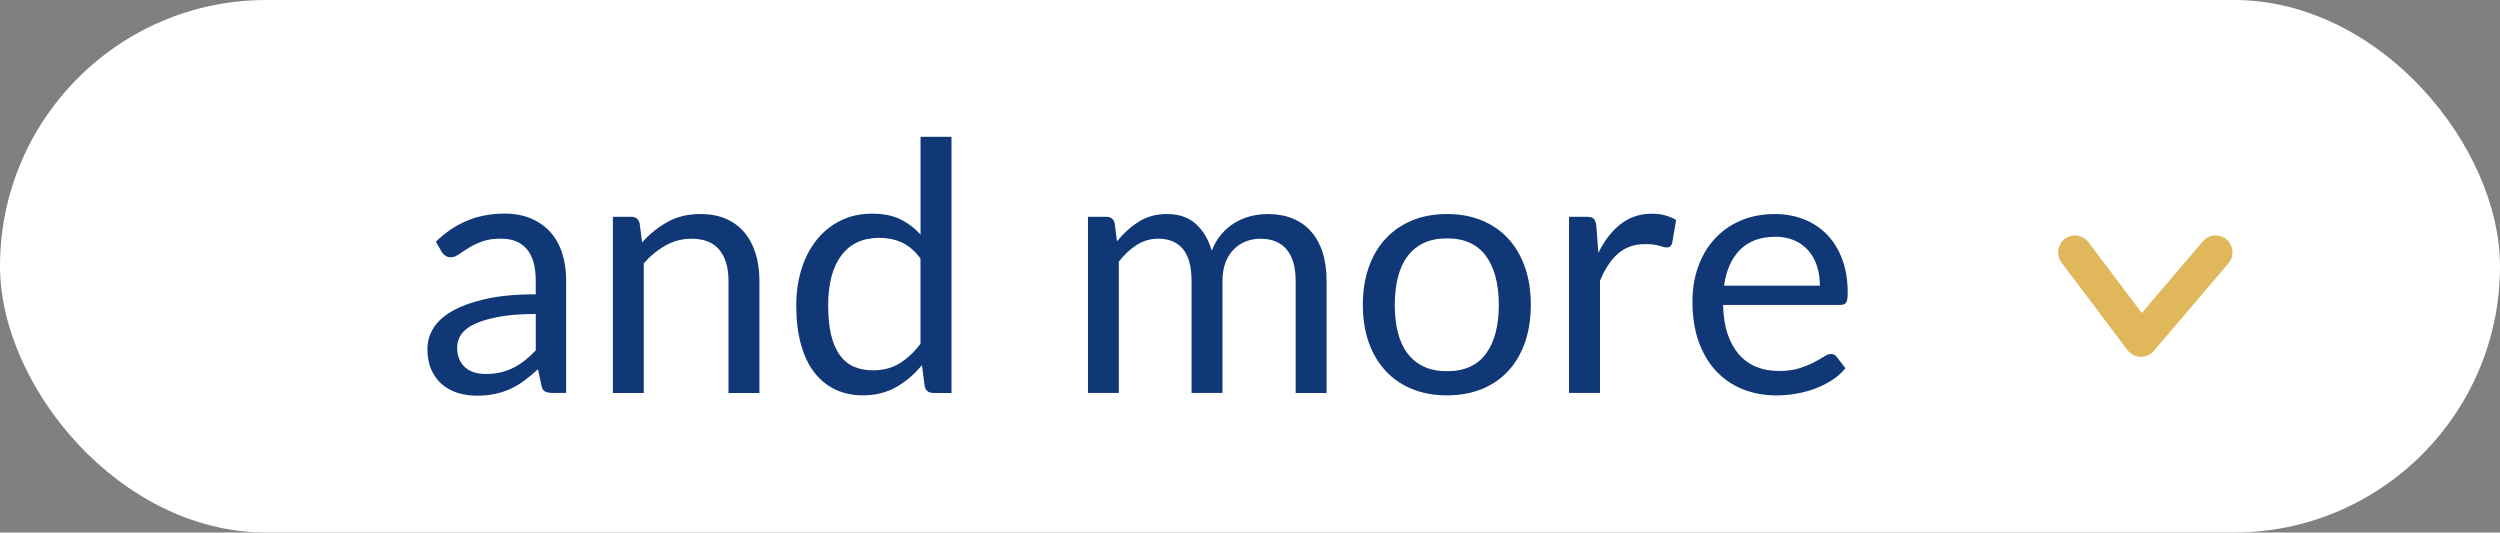
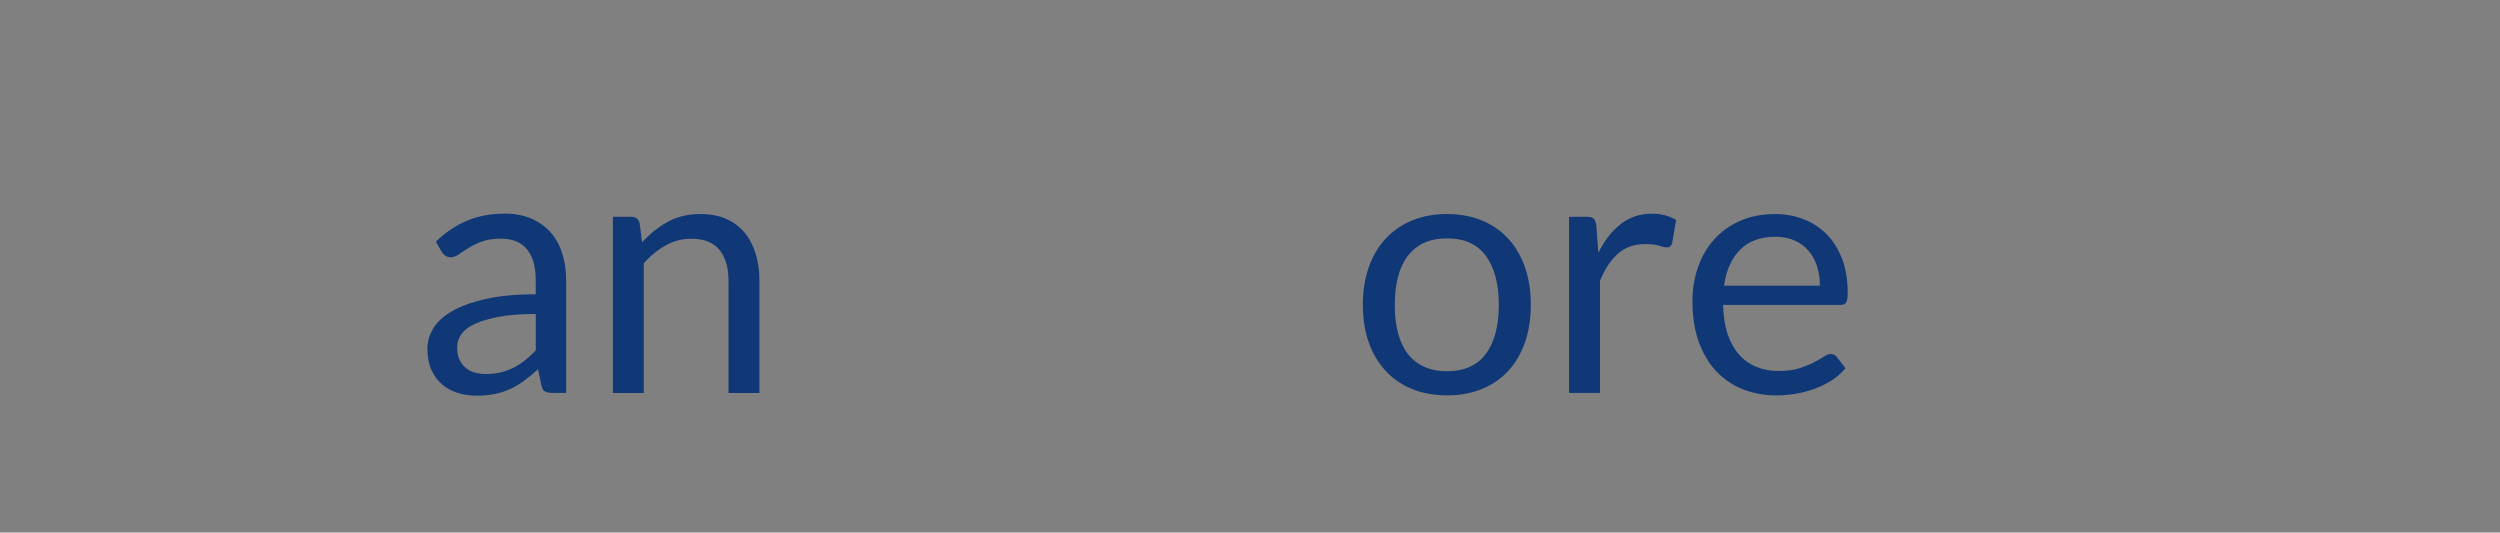
<svg xmlns="http://www.w3.org/2000/svg" id="_レイヤー_2" viewBox="0 0 615 131">
  <rect x="0" y="0" width="615" height="131" fill="#808080" stroke="none" />
  <defs>
    <style>.cls-1{fill:#103877;}.cls-1,.cls-2,.cls-3{stroke-width:0px;}.cls-2{fill:#e0b75b;}.cls-3{fill:#fff;}</style>
  </defs>
  <g id="_レイヤー_1-2">
-     <rect class="cls-3" y="0" width="615" height="131" rx="65.5" ry="65.5" />
    <path class="cls-1" d="M139.29,96.66h-3.38c-.74,0-1.34-.11-1.8-.34-.46-.23-.76-.71-.9-1.46l-.86-4.02c-1.14,1.03-2.25,1.95-3.34,2.76-1.08.81-2.22,1.5-3.42,2.05-1.2.56-2.47.98-3.83,1.26-1.35.28-2.86.43-4.51.43s-3.26-.24-4.73-.71-2.74-1.18-3.83-2.12c-1.08-.94-1.95-2.14-2.59-3.58s-.96-3.16-.96-5.13c0-1.72.47-3.37,1.41-4.96.94-1.59,2.46-3,4.56-4.23,2.1-1.23,4.84-2.24,8.23-3.03,3.39-.79,7.54-1.18,12.45-1.18v-3.4c0-3.39-.72-5.95-2.16-7.68-1.44-1.74-3.57-2.61-6.4-2.61-1.85,0-3.42.24-4.68.71-1.27.47-2.37,1-3.29,1.58-.93.58-1.73,1.11-2.4,1.58-.67.47-1.33.71-1.99.71-.51,0-.96-.13-1.35-.41-.38-.27-.69-.61-.92-1l-1.37-2.44c2.4-2.31,4.98-4.04,7.74-5.18,2.77-1.14,5.83-1.71,9.2-1.71,2.42,0,4.58.4,6.46,1.2,1.88.8,3.46,1.91,4.75,3.34s2.25,3.15,2.91,5.18c.66,2.03.98,4.25.98,6.67v27.72ZM119.53,92c1.34,0,2.57-.14,3.68-.41,1.11-.27,2.16-.66,3.14-1.15.98-.5,1.92-1.11,2.82-1.82.9-.71,1.78-1.53,2.63-2.44v-8.94c-3.51,0-6.49.22-8.94.67-2.45.45-4.45,1.03-5.99,1.74s-2.66,1.56-3.36,2.54c-.7.98-1.05,2.07-1.05,3.27s.19,2.14.56,2.97c.37.83.87,1.51,1.5,2.04.63.53,1.37.92,2.22,1.16.86.24,1.78.37,2.78.37Z" />
    <path class="cls-1" d="M150.77,96.66v-43.33h4.53c1.08,0,1.77.53,2.05,1.58l.6,4.71c1.88-2.08,3.98-3.76,6.31-5.05s5.01-1.92,8.06-1.92c2.37,0,4.46.39,6.27,1.18,1.81.79,3.32,1.9,4.53,3.34,1.21,1.44,2.13,3.17,2.76,5.2.63,2.02.94,4.26.94,6.72v27.59h-7.61v-27.59c0-3.28-.75-5.82-2.25-7.64-1.5-1.81-3.79-2.72-6.87-2.72-2.25,0-4.36.54-6.31,1.63-1.95,1.08-3.76,2.55-5.41,4.41v31.91h-7.61Z" />
-     <path class="cls-1" d="M229.53,96.66c-1.08,0-1.77-.53-2.05-1.58l-.68-5.26c-1.85,2.25-3.97,4.06-6.35,5.41-2.38,1.35-5.11,2.03-8.19,2.03-2.48,0-4.73-.48-6.76-1.43-2.03-.96-3.75-2.36-5.18-4.21-1.43-1.85-2.52-4.16-3.29-6.93-.77-2.77-1.15-5.95-1.15-9.54,0-3.19.43-6.17,1.28-8.92s2.09-5.14,3.7-7.17c1.61-2.02,3.57-3.61,5.88-4.77s4.93-1.73,7.87-1.73c2.65,0,4.92.45,6.8,1.35,1.88.9,3.56,2.16,5.05,3.79v-24.04h7.61v63.01h-4.53ZM214.77,91.1c2.48,0,4.65-.57,6.52-1.71,1.87-1.14,3.59-2.75,5.15-4.83v-20.96c-1.4-1.88-2.93-3.2-4.6-3.96-1.67-.75-3.51-1.13-5.54-1.13-4.05,0-7.16,1.44-9.32,4.32-2.17,2.88-3.25,6.99-3.25,12.32,0,2.82.24,5.24.73,7.25.48,2.01,1.2,3.67,2.14,4.96.94,1.3,2.1,2.25,3.46,2.84,1.37.6,2.94.9,4.71.9Z" />
-     <path class="cls-1" d="M267.64,96.66v-43.33h4.53c1.08,0,1.77.53,2.05,1.58l.56,4.45c1.6-1.97,3.39-3.58,5.37-4.83,1.98-1.25,4.28-1.88,6.91-1.88,2.94,0,5.31.81,7.12,2.44,1.81,1.63,3.12,3.82,3.91,6.59.6-1.57,1.39-2.92,2.37-4.06s2.09-2.08,3.31-2.82c1.23-.74,2.53-1.28,3.91-1.63,1.38-.34,2.79-.51,4.21-.51,2.28,0,4.31.36,6.1,1.09,1.78.73,3.29,1.79,4.53,3.19,1.24,1.4,2.19,3.12,2.84,5.15.66,2.04.98,4.37.98,6.99v27.59h-7.61v-27.59c0-3.39-.74-5.97-2.22-7.72-1.48-1.75-3.64-2.63-6.46-2.63-1.26,0-2.45.22-3.57.66-1.13.44-2.12,1.09-2.97,1.95s-1.53,1.93-2.03,3.23c-.5,1.3-.75,2.8-.75,4.51v27.59h-7.61v-27.59c0-3.48-.7-6.07-2.1-7.79-1.4-1.71-3.44-2.57-6.12-2.57-1.88,0-3.63.51-5.24,1.52-1.61,1.01-3.09,2.39-4.43,4.13v32.3h-7.61Z" />
    <path class="cls-1" d="M355.96,52.65c3.17,0,6.02.53,8.58,1.58,2.55,1.06,4.72,2.55,6.5,4.49,1.78,1.94,3.15,4.29,4.11,7.04.96,2.75,1.43,5.83,1.43,9.22s-.48,6.5-1.43,9.24c-.96,2.74-2.32,5.08-4.11,7.01-1.78,1.94-3.95,3.43-6.5,4.47-2.55,1.04-5.41,1.56-8.58,1.56s-6.02-.52-8.58-1.56c-2.55-1.04-4.73-2.53-6.52-4.47-1.8-1.94-3.18-4.28-4.15-7.01-.97-2.74-1.45-5.82-1.45-9.24s.48-6.47,1.45-9.22c.97-2.75,2.35-5.1,4.15-7.04,1.8-1.94,3.97-3.44,6.52-4.49,2.55-1.05,5.41-1.58,8.58-1.58ZM355.96,91.32c4.28,0,7.47-1.43,9.58-4.3,2.11-2.87,3.17-6.87,3.17-12s-1.06-9.18-3.17-12.06c-2.11-2.88-5.3-4.32-9.58-4.32-2.17,0-4.05.37-5.65,1.11-1.6.74-2.93,1.81-4,3.21s-1.87,3.12-2.4,5.15c-.53,2.04-.79,4.34-.79,6.91s.26,4.86.79,6.89c.53,2.03,1.33,3.73,2.4,5.11s2.4,2.45,4,3.19c1.6.74,3.48,1.11,5.65,1.11Z" />
    <path class="cls-1" d="M385.98,96.66v-43.33h4.36c.83,0,1.4.16,1.71.47.31.31.53.86.64,1.63l.51,6.76c1.48-3.02,3.32-5.38,5.5-7.08,2.18-1.7,4.74-2.54,7.68-2.54,1.2,0,2.28.14,3.25.41.97.27,1.87.65,2.7,1.13l-.98,5.69c-.2.71-.64,1.07-1.33,1.07-.4,0-1.01-.14-1.84-.41-.83-.27-1.98-.41-3.46-.41-2.65,0-4.87.77-6.65,2.31s-3.27,3.78-4.47,6.72v27.59h-7.61Z" />
    <path class="cls-1" d="M436.57,52.65c2.59,0,4.99.43,7.19,1.3,2.2.87,4.09,2.12,5.69,3.76,1.6,1.64,2.84,3.67,3.74,6.07.9,2.41,1.35,5.15,1.35,8.23,0,1.2-.13,2-.38,2.4s-.74.6-1.45.6h-28.83c.06,2.74.43,5.12,1.11,7.14.68,2.03,1.63,3.71,2.82,5.07s2.62,2.37,4.28,3.04c1.65.67,3.51,1,5.56,1,1.91,0,3.56-.22,4.94-.66,1.38-.44,2.57-.92,3.57-1.43,1-.51,1.83-.99,2.5-1.43.67-.44,1.25-.66,1.73-.66.63,0,1.11.24,1.45.73l2.14,2.78c-.94,1.14-2.07,2.13-3.38,2.97-1.31.84-2.72,1.53-4.21,2.08s-3.04.95-4.64,1.22c-1.6.27-3.18.41-4.75.41-2.99,0-5.75-.51-8.28-1.52-2.52-1.01-4.71-2.5-6.54-4.45s-3.27-4.37-4.3-7.25c-1.03-2.88-1.54-6.19-1.54-9.92,0-3.02.46-5.85,1.39-8.47.93-2.62,2.26-4.9,4-6.82,1.74-1.92,3.86-3.44,6.37-4.53,2.51-1.1,5.33-1.65,8.47-1.65ZM436.74,58.25c-3.68,0-6.57,1.06-8.68,3.19-2.11,2.12-3.42,5.07-3.94,8.83h23.57c0-1.77-.24-3.39-.73-4.86-.48-1.47-1.2-2.74-2.14-3.81-.94-1.07-2.09-1.9-3.44-2.48-1.35-.58-2.9-.88-4.64-.88Z" />
-     <path class="cls-2" d="M523.38,86.14l-16.25-21.55c-.56-.75-.84-1.63-.84-2.5,0-1.26.57-2.5,1.65-3.32,1.83-1.38,4.43-1.02,5.81.81l13.13,17.42,15.01-17.61c1.49-1.74,4.11-1.95,5.85-.47,1.74,1.49,1.95,4.11.47,5.85l-18.37,21.55c-.82.96-2.02,1.49-3.28,1.46-1.26-.04-2.43-.64-3.19-1.65Z" />
  </g>
</svg>